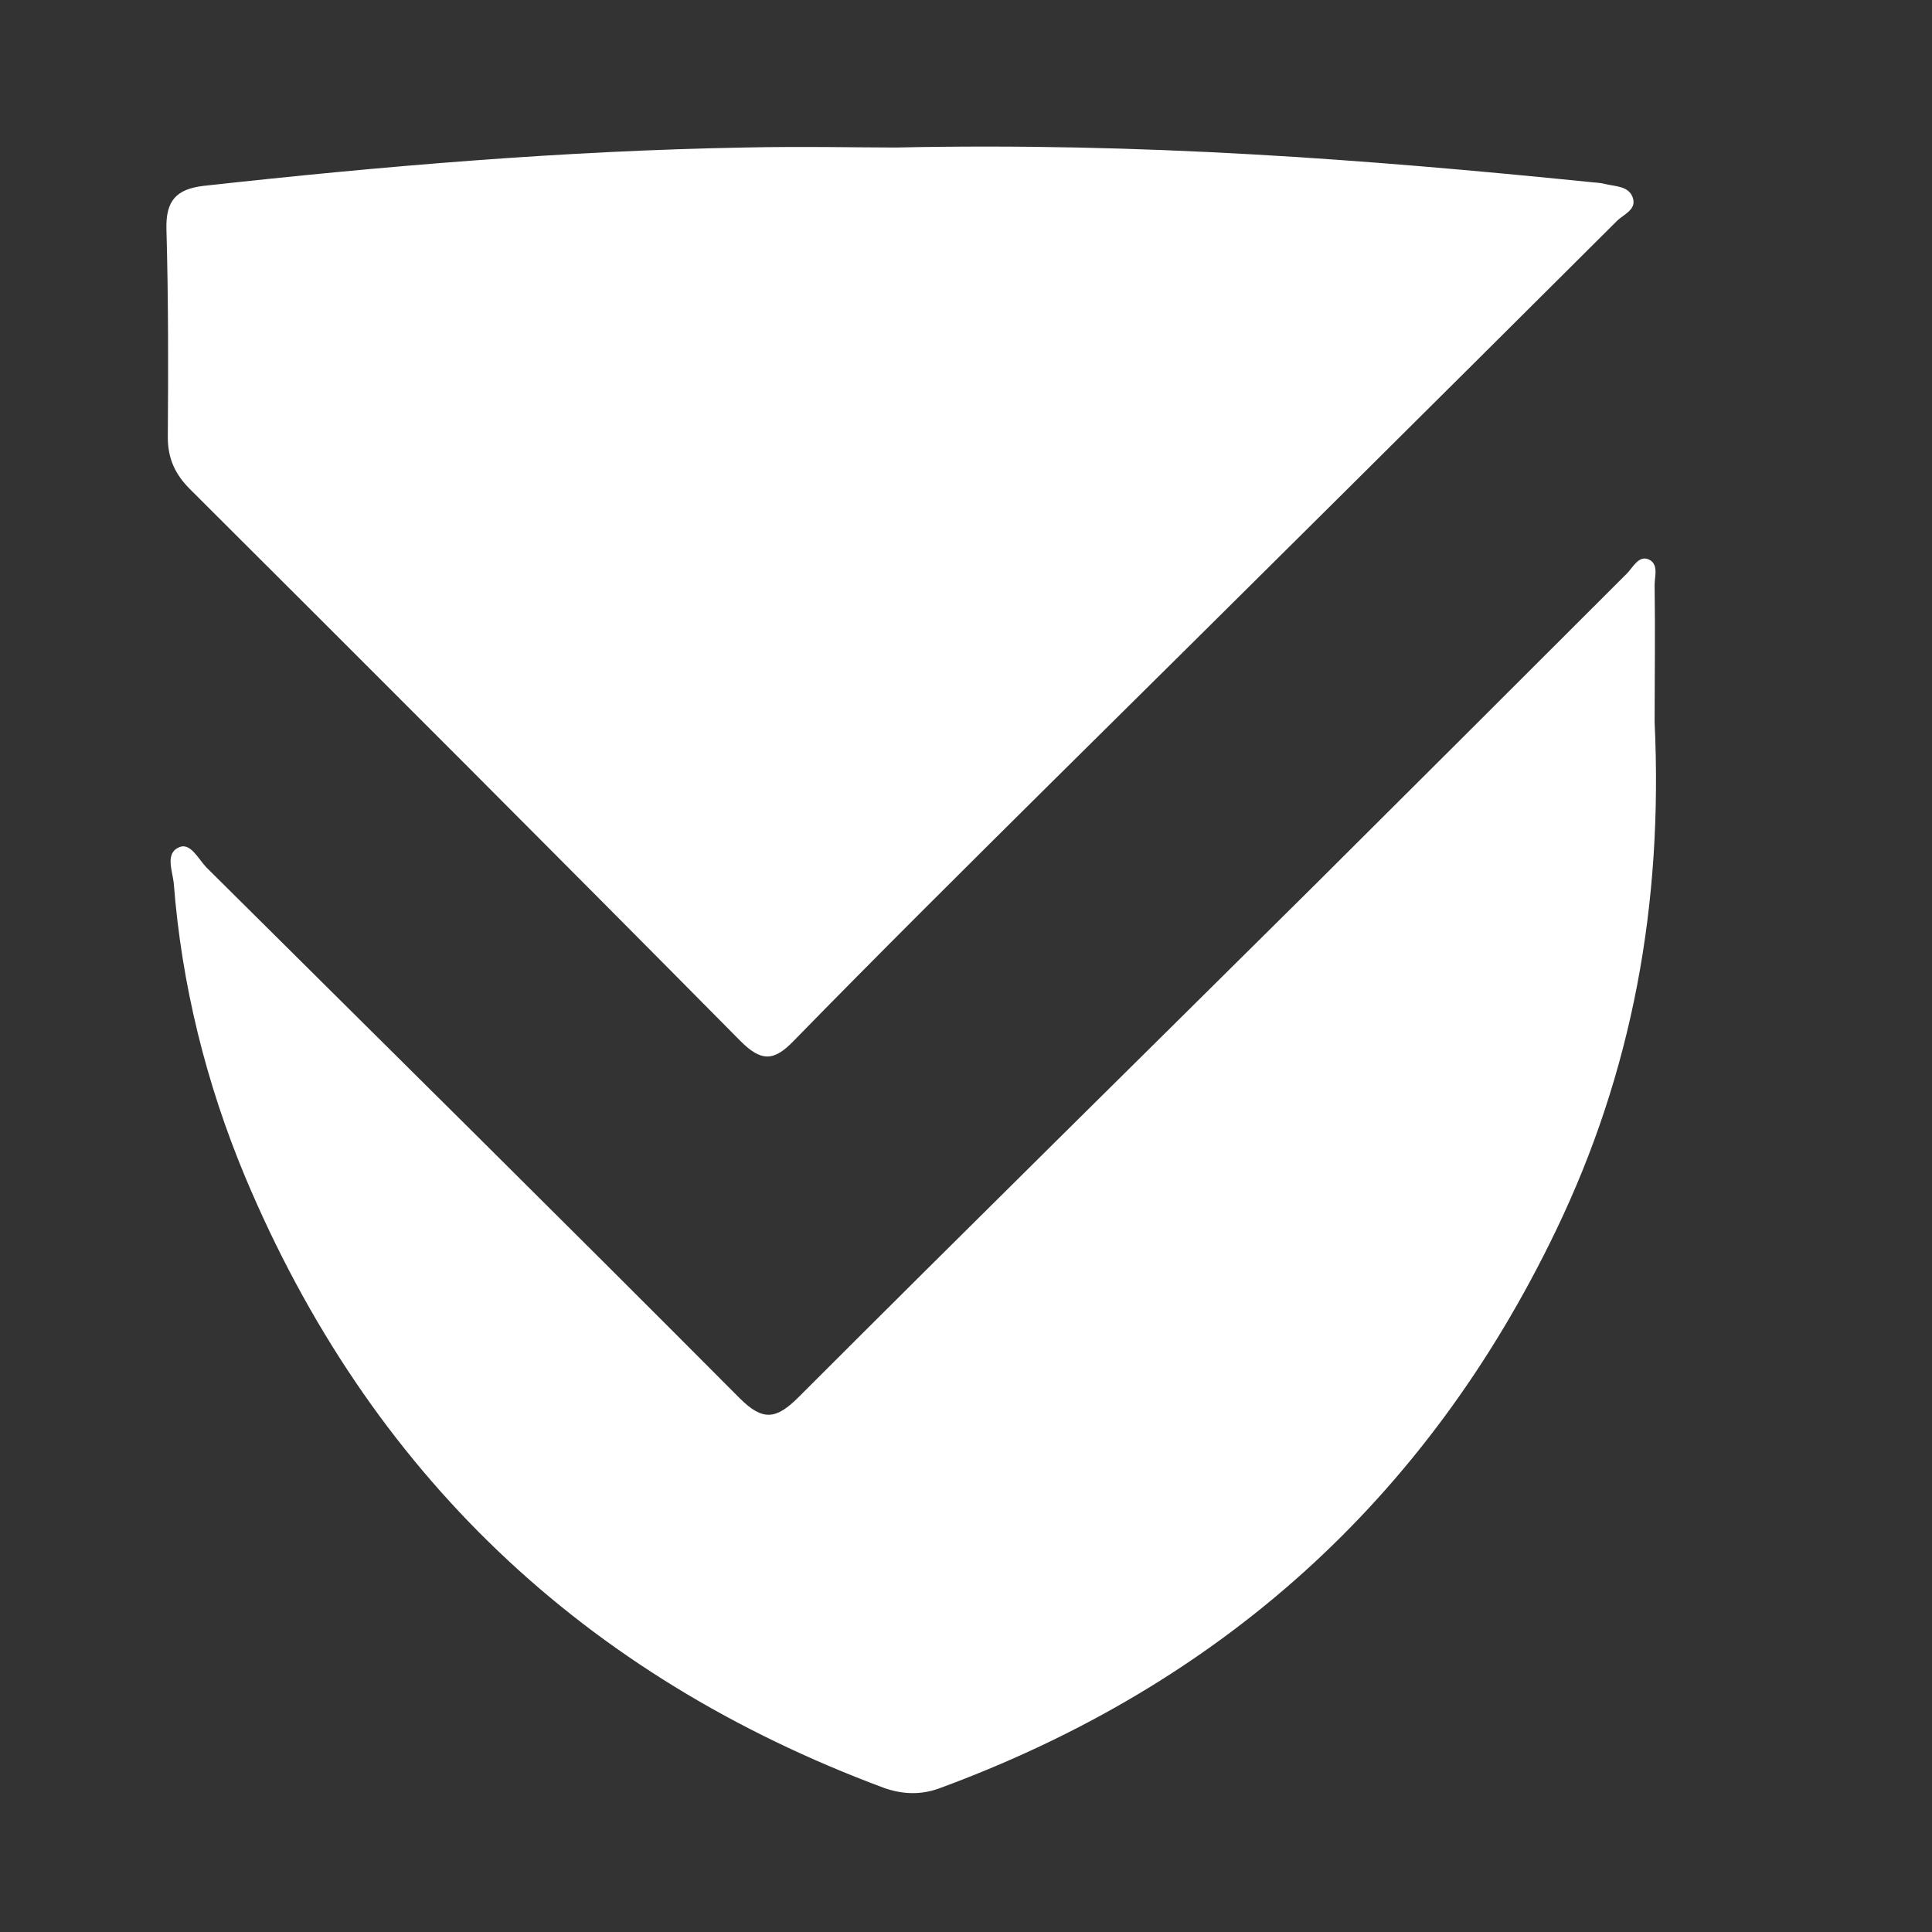
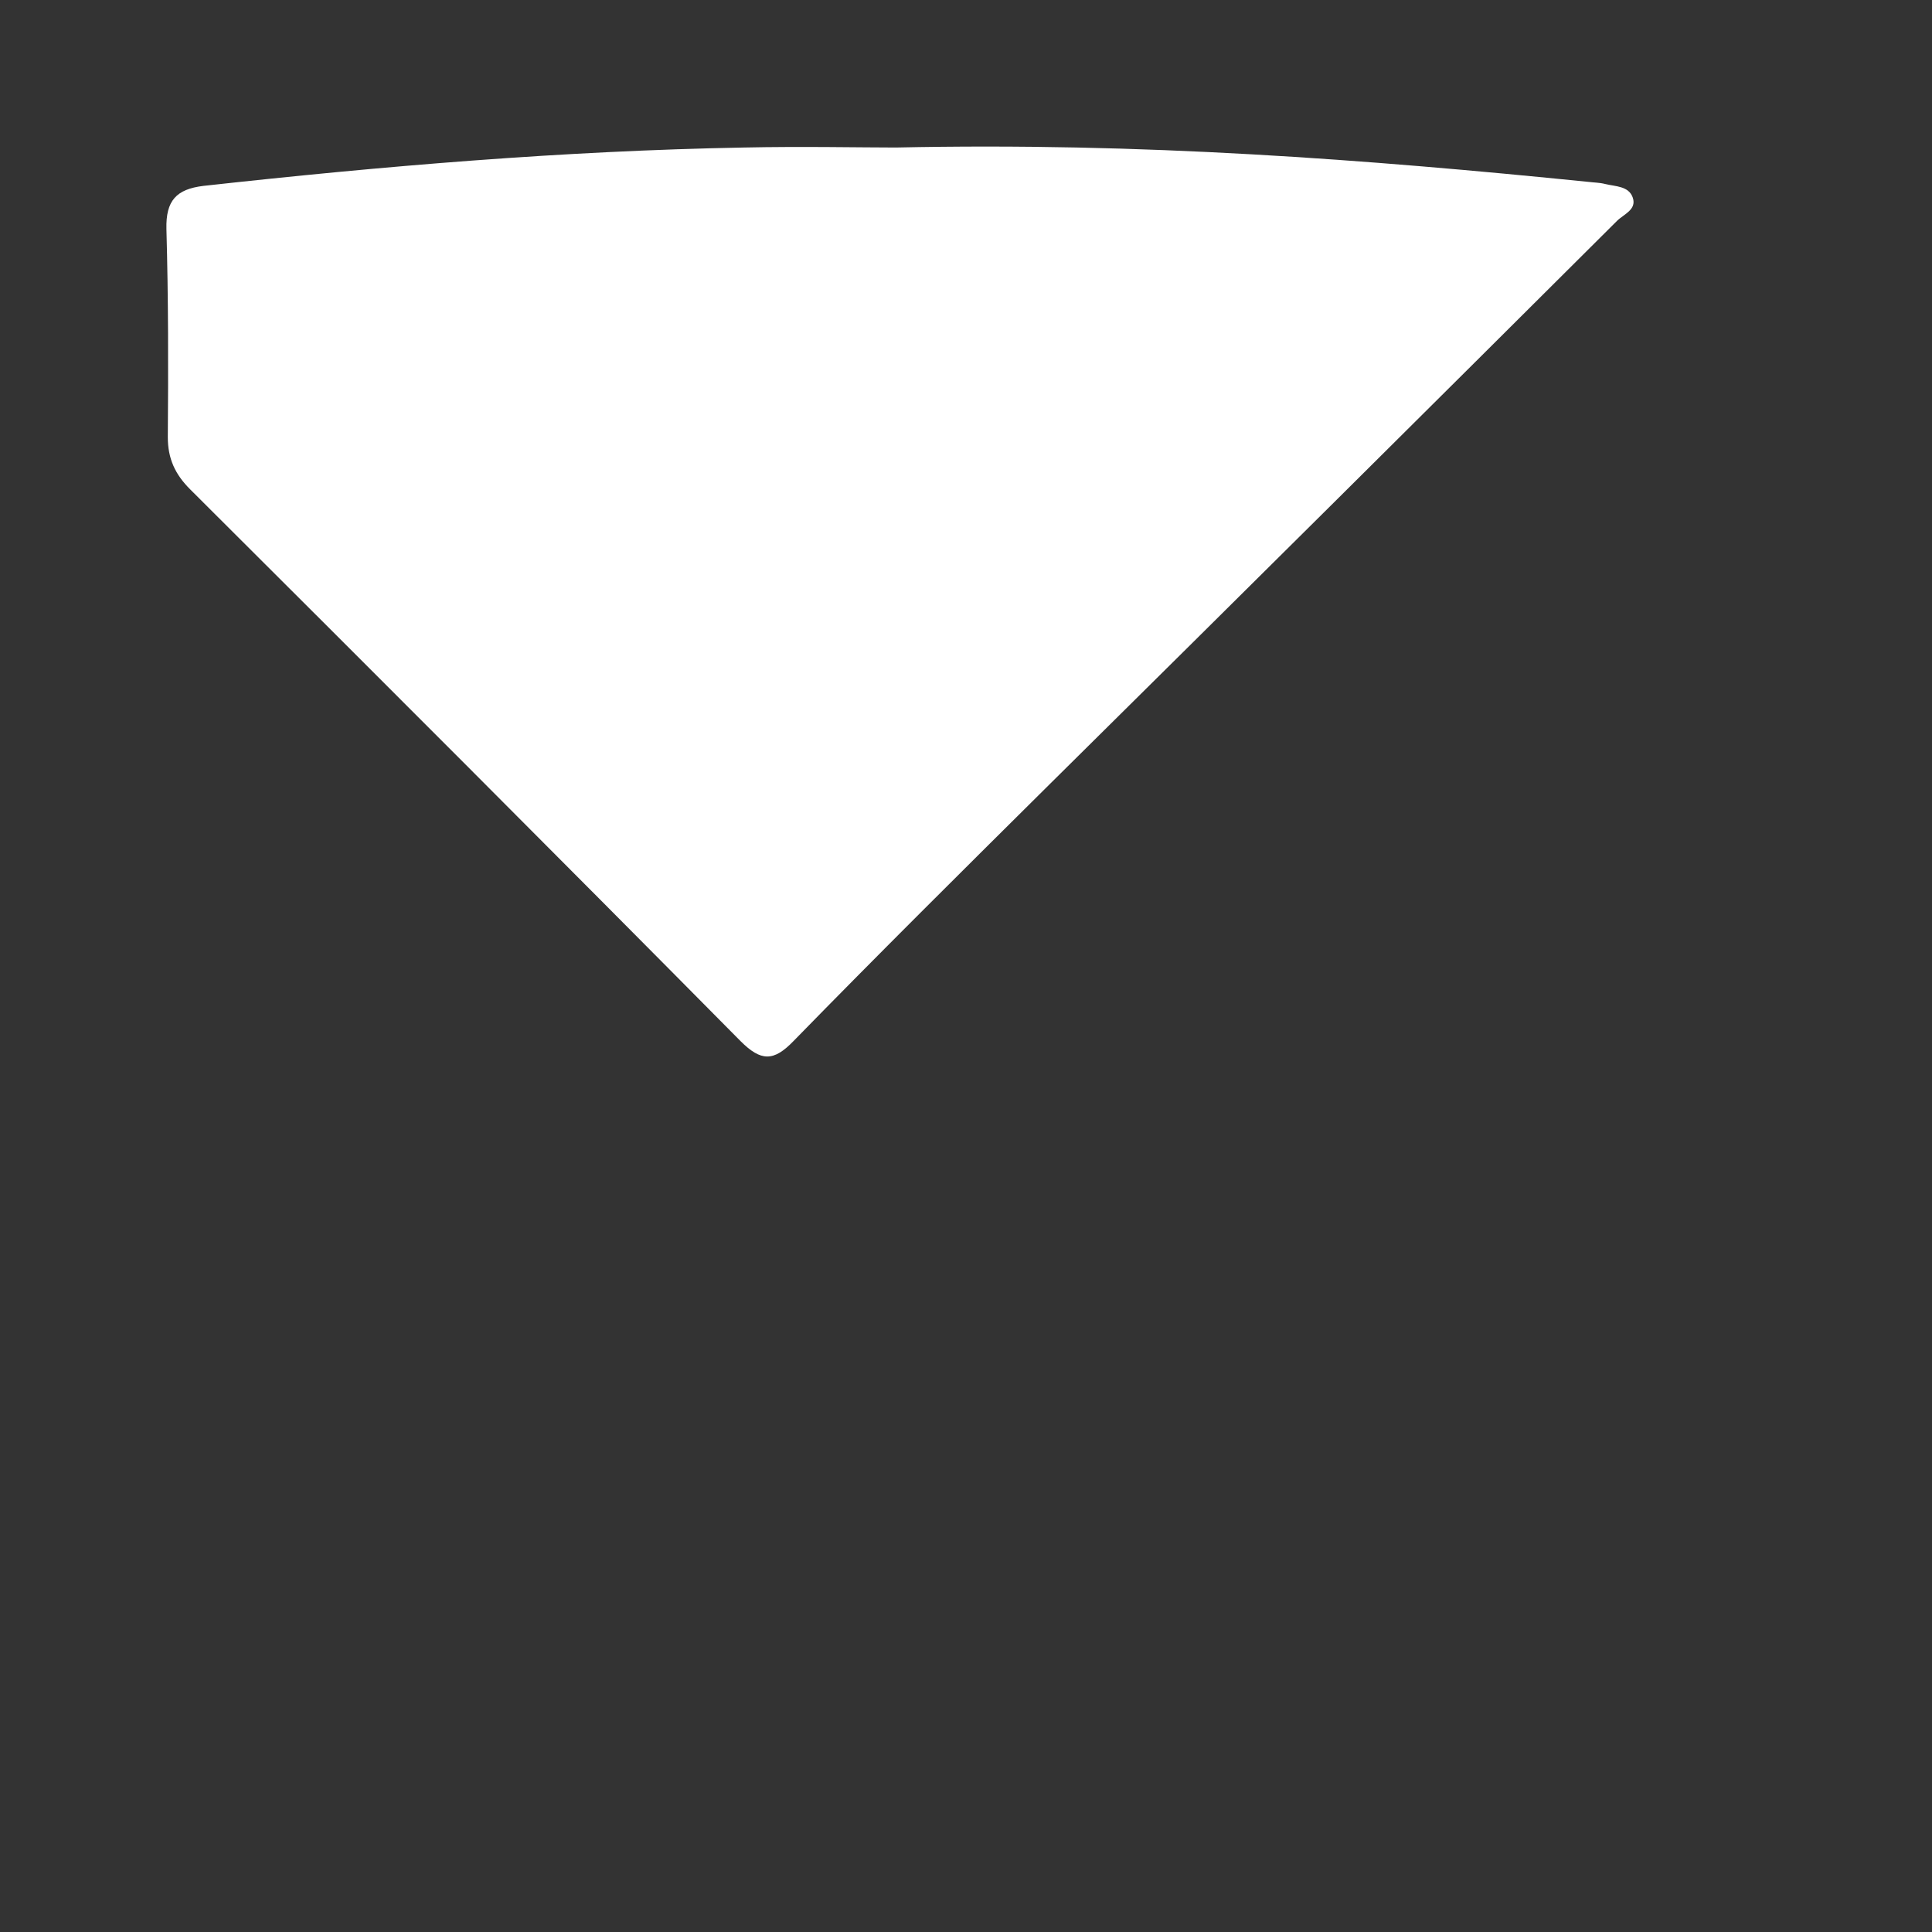
<svg xmlns="http://www.w3.org/2000/svg" width="14" height="14" viewBox="0 0 14 14" fill="none">
  <rect x="0" y="0" width="14" height="14" fill="#333333" stroke="none" />
  <path d="M6.492 1.069C8.28 1.031 9.895 1.155 11.511 1.318C11.549 1.323 11.592 1.323 11.63 1.333C11.707 1.352 11.803 1.347 11.832 1.433C11.861 1.52 11.765 1.553 11.717 1.601C10.351 2.962 8.98 4.324 7.609 5.68C6.986 6.298 6.363 6.916 5.75 7.544C5.606 7.693 5.515 7.693 5.366 7.544C4.043 6.207 2.711 4.875 1.379 3.547C1.268 3.437 1.216 3.322 1.216 3.168C1.22 2.665 1.22 2.162 1.206 1.659C1.201 1.453 1.278 1.371 1.474 1.347C2.778 1.203 4.082 1.093 5.39 1.069C5.812 1.06 6.238 1.069 6.492 1.069Z" fill="white" />
-   <path d="M11.99 5.234C12.052 6.557 11.827 7.77 11.276 8.915C10.336 10.871 8.836 12.213 6.804 12.96C6.67 13.008 6.54 13.003 6.406 12.956C4.23 12.146 2.677 10.674 1.776 8.527C1.494 7.851 1.316 7.137 1.259 6.399C1.249 6.308 1.196 6.183 1.297 6.14C1.378 6.102 1.436 6.222 1.494 6.284C2.783 7.564 4.077 8.843 5.361 10.133C5.529 10.3 5.625 10.286 5.788 10.123C7.034 8.877 8.29 7.64 9.541 6.399C10.293 5.651 11.041 4.903 11.789 4.156C11.832 4.113 11.87 4.031 11.937 4.05C12.024 4.079 11.99 4.175 11.99 4.237C11.995 4.587 11.99 4.942 11.99 5.234Z" fill="white" />
</svg>